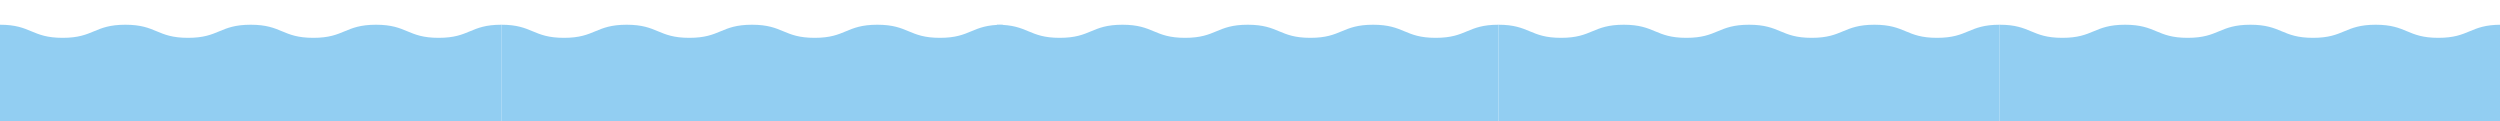
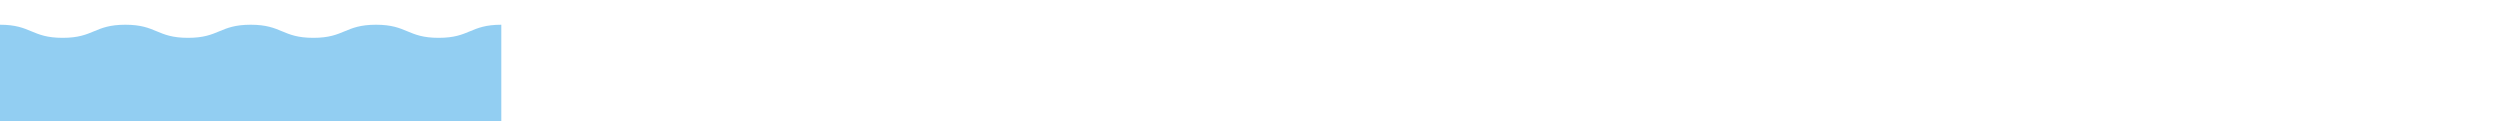
<svg xmlns="http://www.w3.org/2000/svg" width="556" height="27" viewBox="0 0 556 27">
  <defs>
    <clipPath id="clip-path">
      <rect id="Rectangle_34872" data-name="Rectangle 34872" width="556" height="27" transform="translate(888 1237)" fill="#92cef2" stroke="#707070" stroke-width="1" />
    </clipPath>
  </defs>
  <g id="Mask_Group_56413" data-name="Mask Group 56413" transform="translate(-888 -1237)" clip-path="url(#clip-path)">
    <path id="Path_91191" data-name="Path 91191" d="M13.94,58c6.97,0,6.97-2.913,13.94-2.913S34.848,58,41.816,58s6.969-2.913,13.938-2.913S62.722,58,69.687,58s6.968-2.913,13.938-2.913S90.59,58,97.557,58s6.967-2.913,13.934-2.913v56.7H0v-56.7C6.968,55.086,6.968,58,13.94,58" transform="translate(888 1187.414)" fill="#92cef2" />
-     <path id="Path_91194" data-name="Path 91194" d="M13.94,58c6.97,0,6.97-2.913,13.94-2.913S34.848,58,41.816,58s6.969-2.913,13.938-2.913S62.722,58,69.687,58s6.968-2.913,13.938-2.913S90.59,58,97.557,58s6.967-2.913,13.934-2.913v56.7H0v-56.7C6.968,55.086,6.968,58,13.94,58" transform="translate(1109.748 1187.414)" fill="#92cef2" />
-     <path id="Path_91192" data-name="Path 91192" d="M13.94,58c6.97,0,6.97-2.913,13.94-2.913S34.848,58,41.816,58s6.969-2.913,13.938-2.913S62.722,58,69.687,58s6.968-2.913,13.938-2.913S90.59,58,97.557,58s6.967-2.913,13.934-2.913v56.7H0v-56.7C6.968,55.086,6.968,58,13.94,58" transform="translate(999.491 1187.414)" fill="#92cef2" />
-     <path id="Path_91193" data-name="Path 91193" d="M13.94,58c6.97,0,6.97-2.913,13.94-2.913S34.848,58,41.816,58s6.969-2.913,13.938-2.913S62.722,58,69.687,58s6.968-2.913,13.938-2.913S90.59,58,97.557,58s6.967-2.913,13.934-2.913v56.7H0v-56.7C6.968,55.086,6.968,58,13.94,58" transform="translate(1221.24 1187.414)" fill="#92cef2" />
-     <path id="Path_91195" data-name="Path 91195" d="M13.94,58c6.97,0,6.97-2.913,13.94-2.913S34.848,58,41.816,58s6.969-2.913,13.938-2.913S62.722,58,69.687,58s6.968-2.913,13.938-2.913S90.59,58,97.557,58s6.967-2.913,13.934-2.913v56.7H0v-56.7C6.968,55.086,6.968,58,13.94,58" transform="translate(1332.731 1187.414)" fill="#92cef2" />
  </g>
</svg>